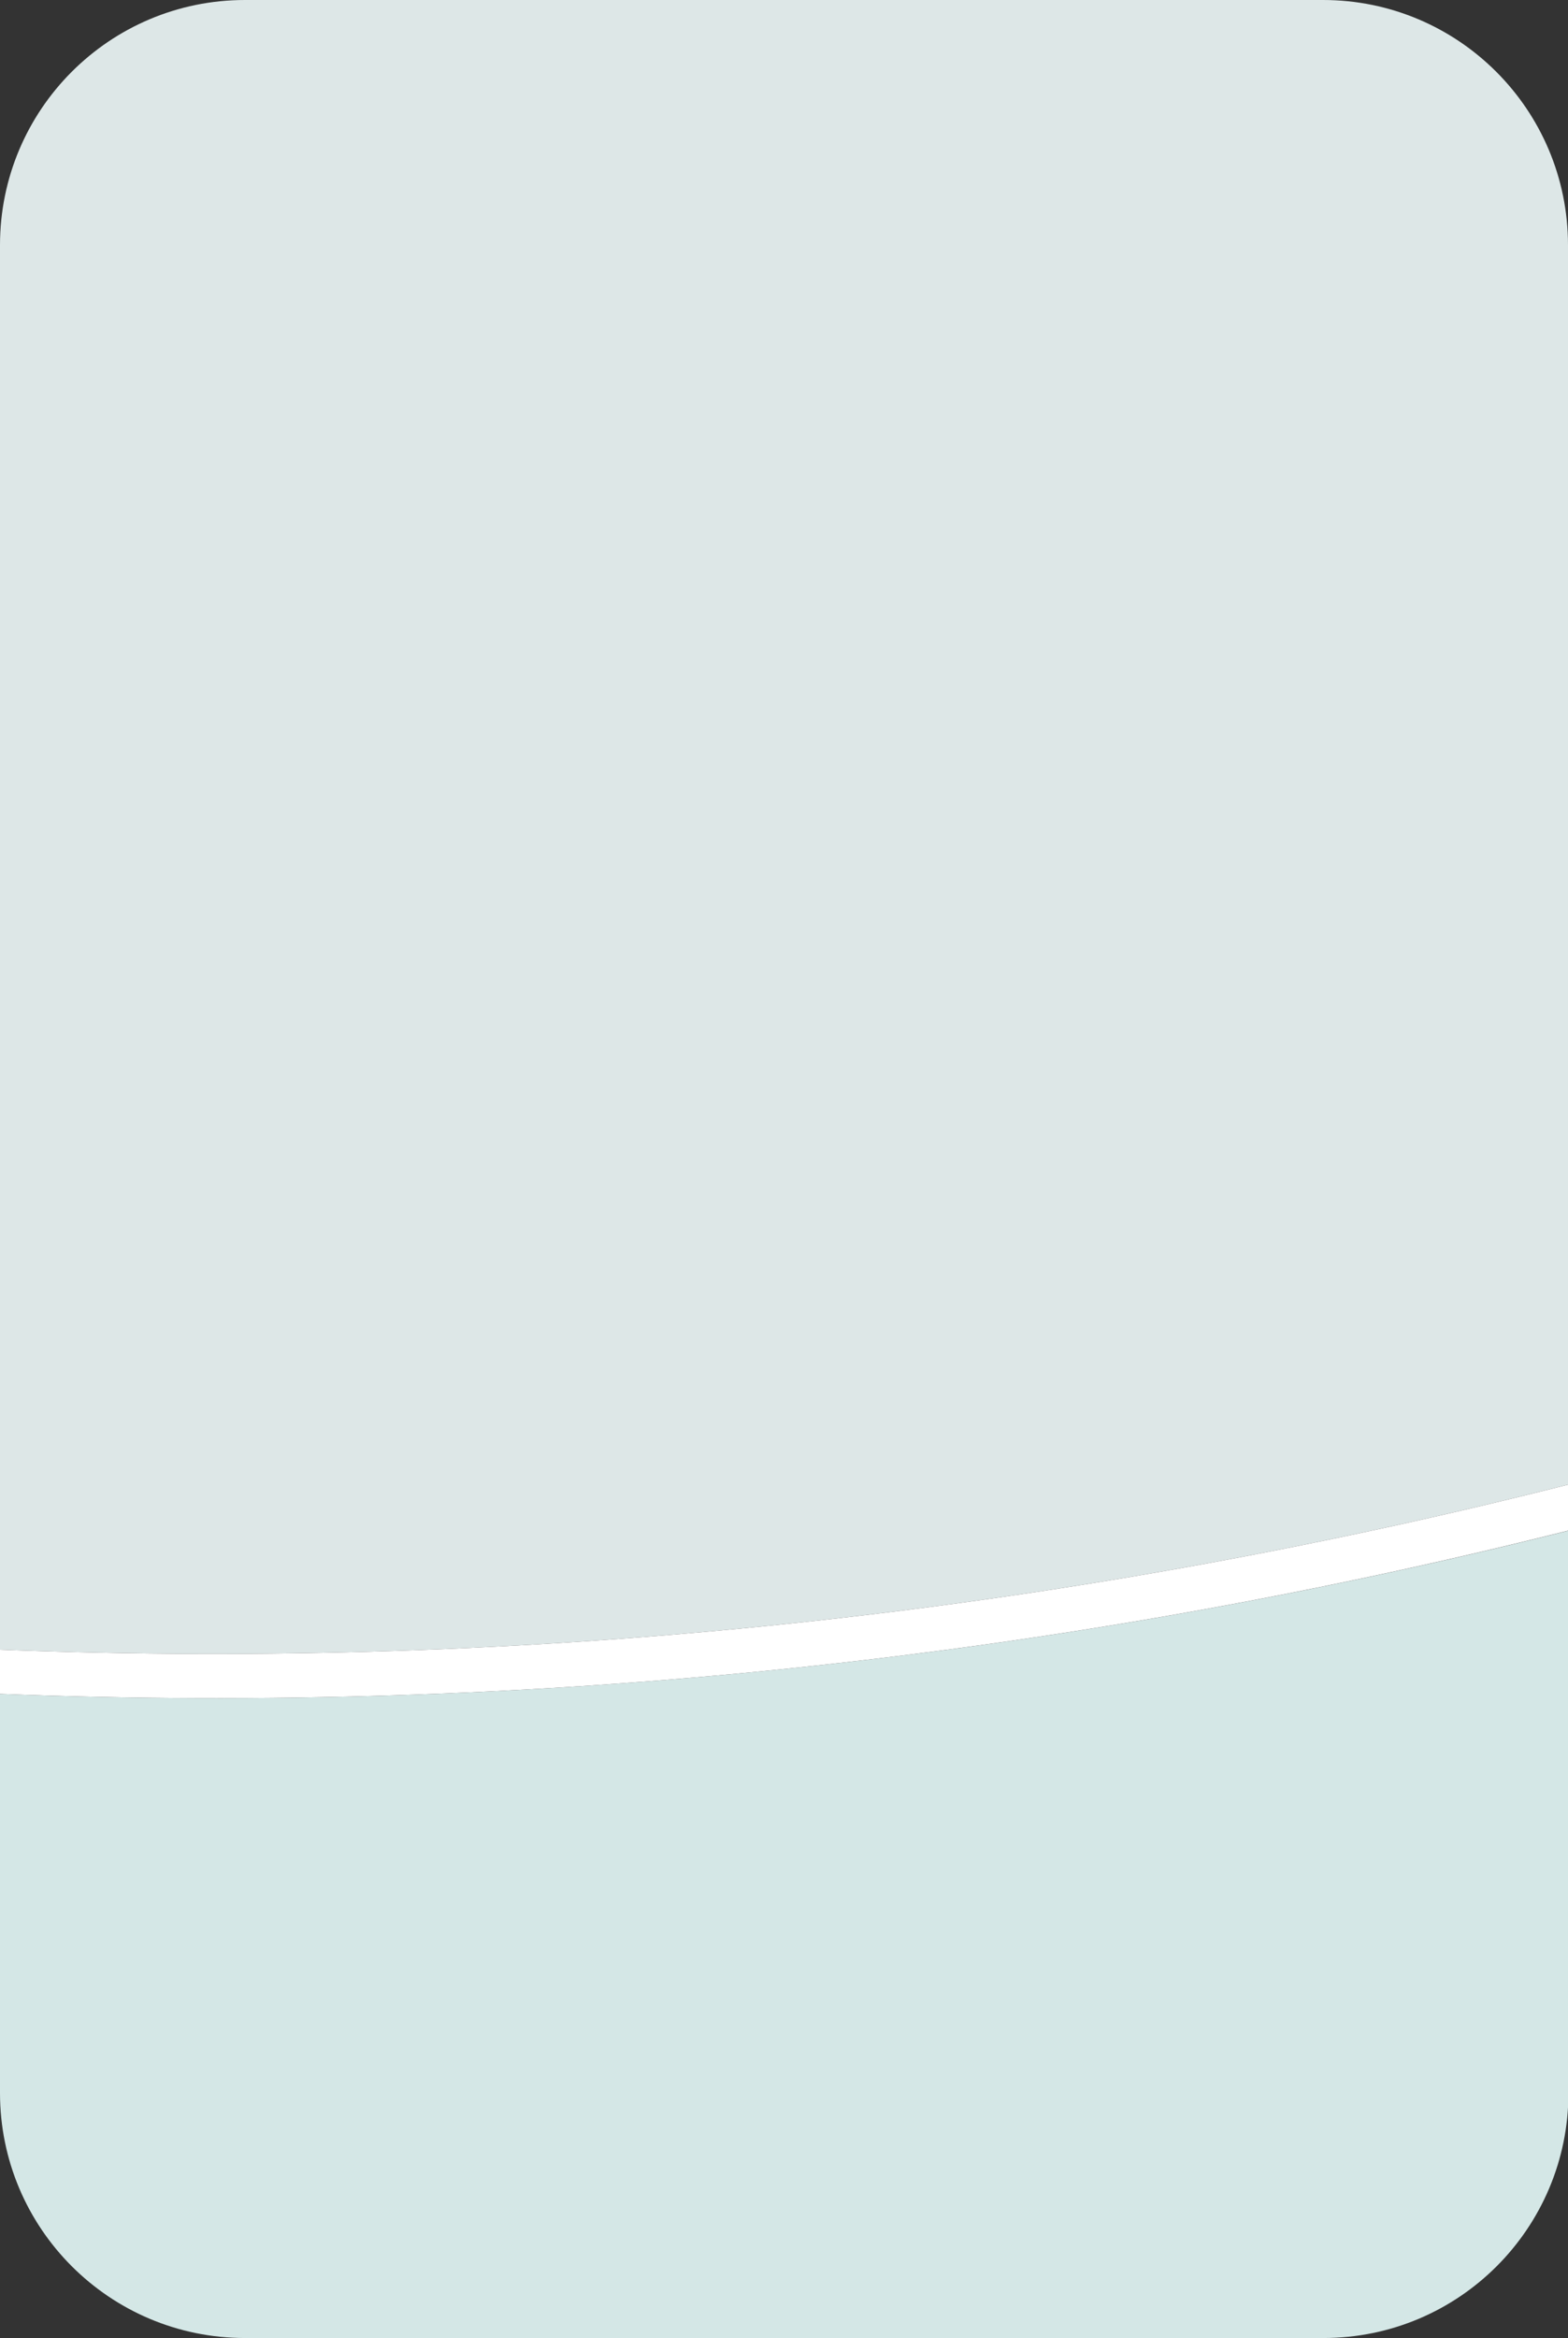
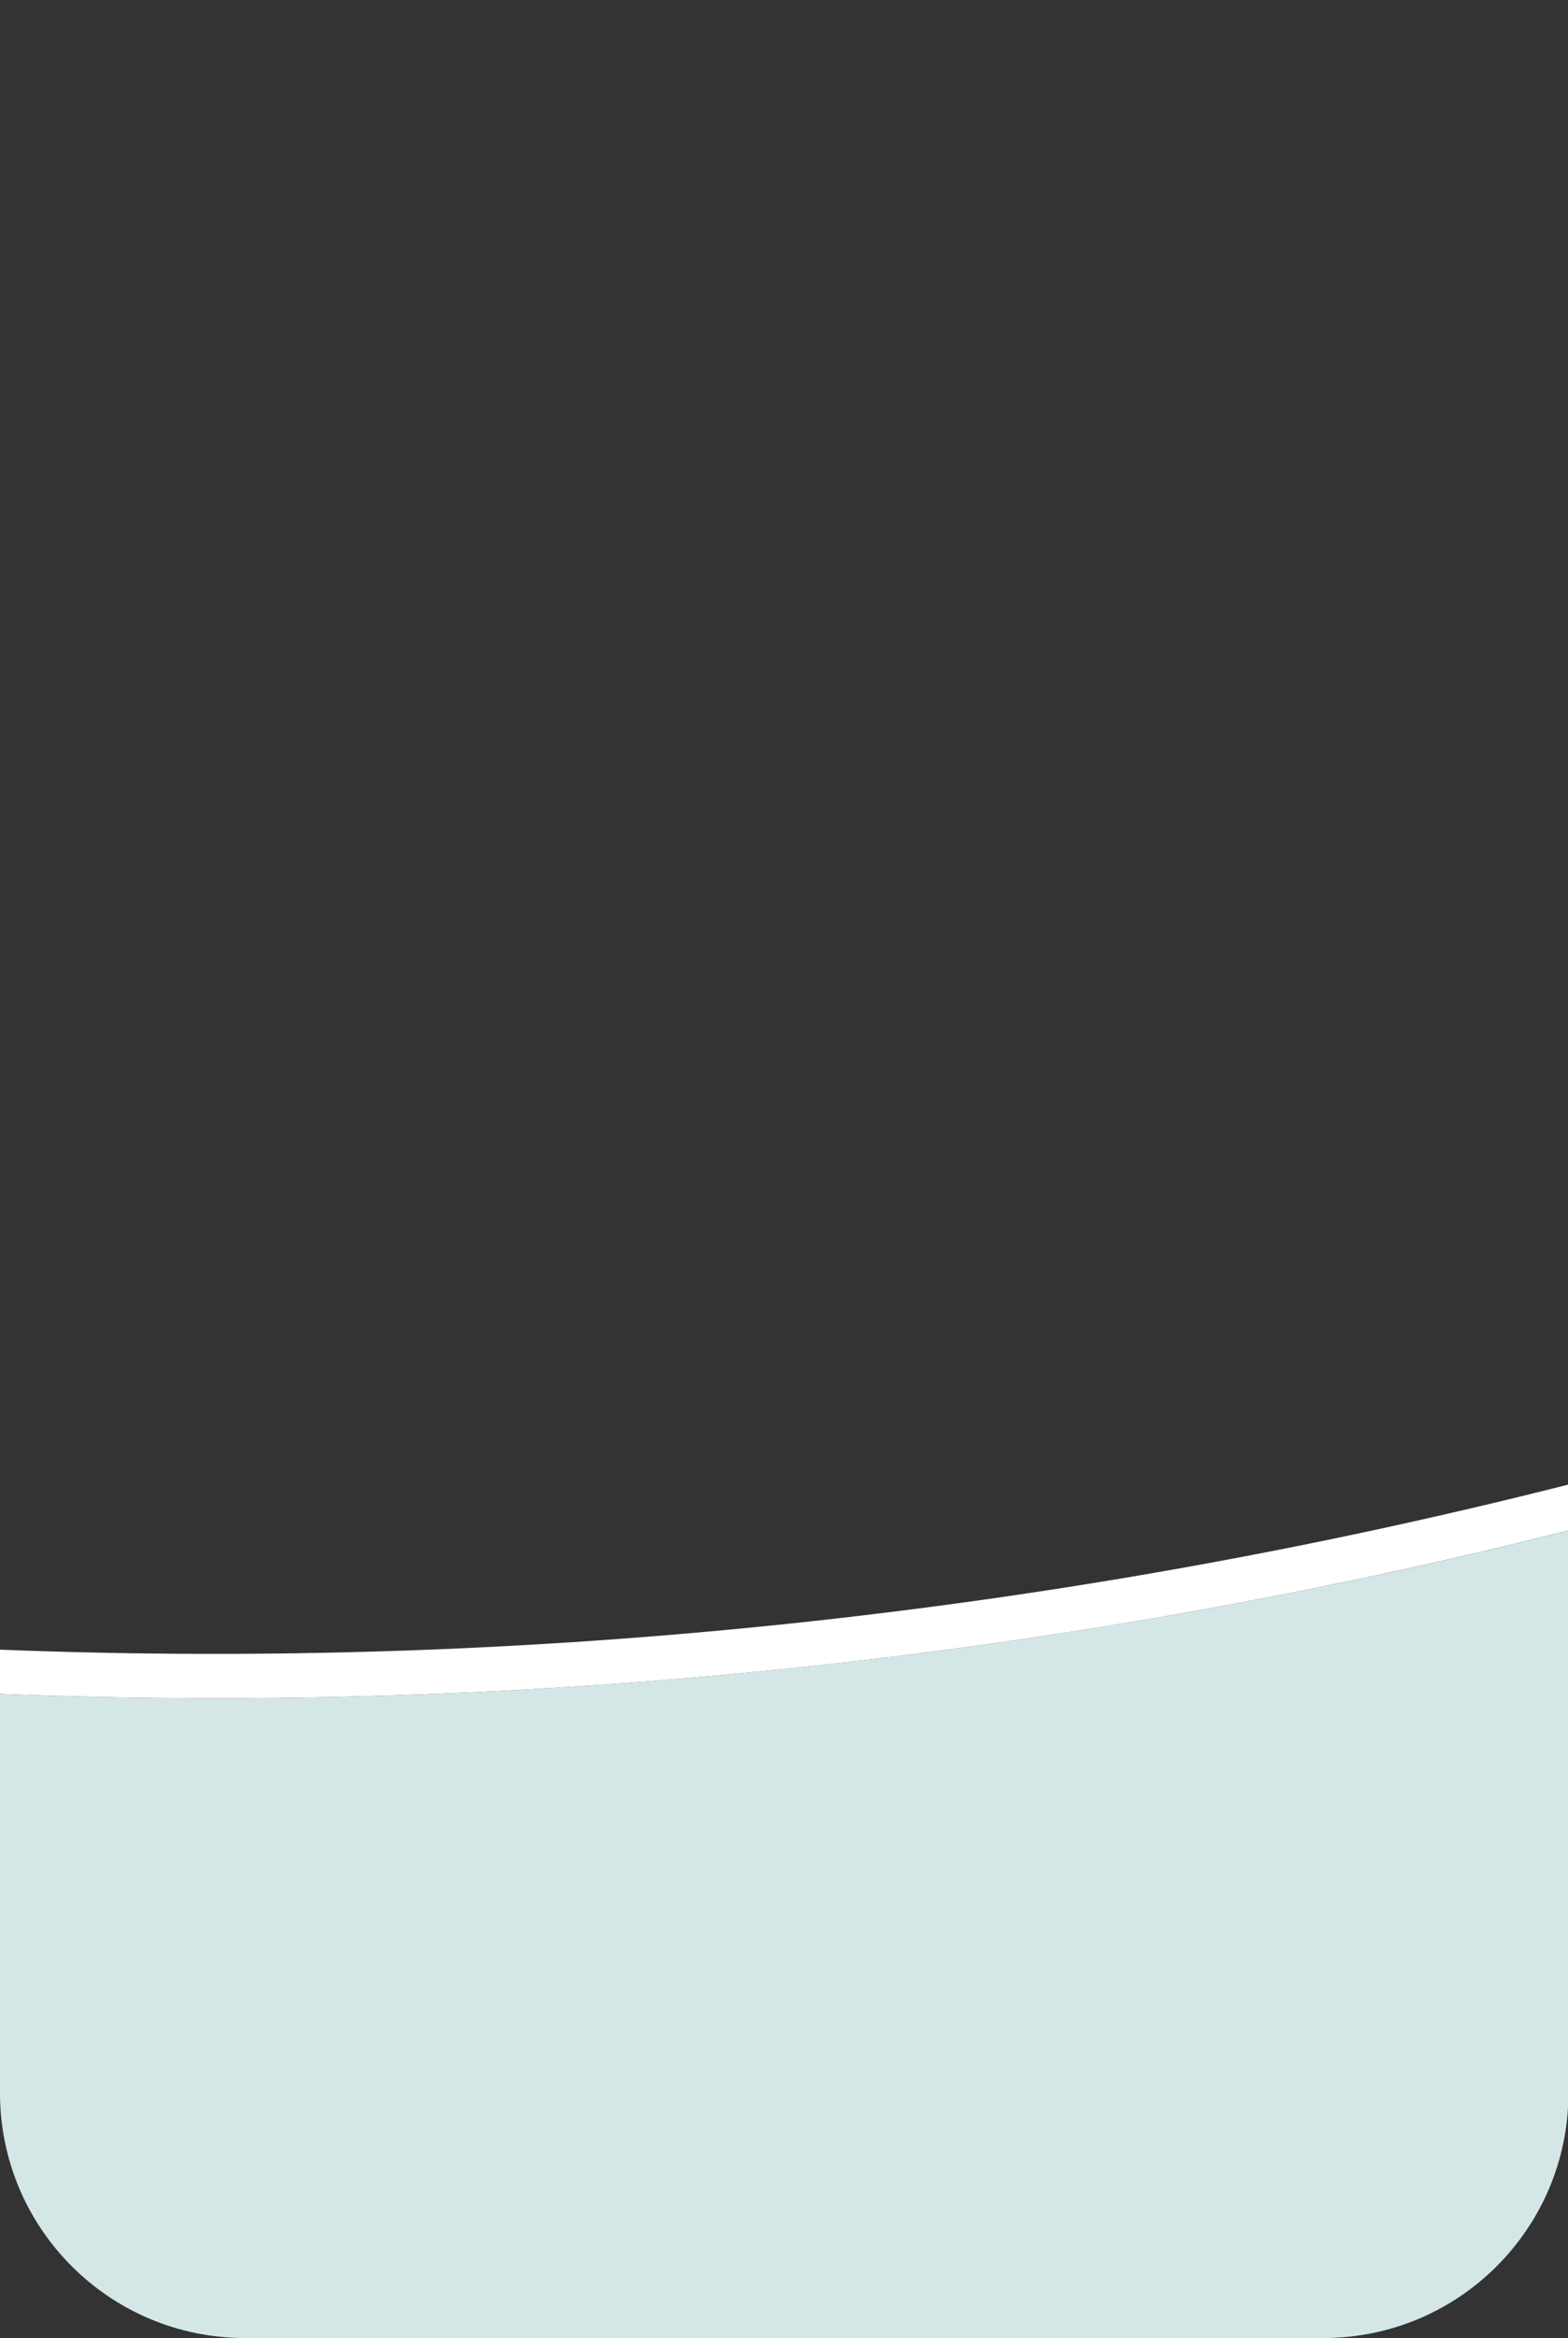
<svg xmlns="http://www.w3.org/2000/svg" version="1.1" id="圖層_1" x="0px" y="0px" width="354.6px" height="528.5px" viewBox="0 0 354.6 528.5" style="enable-background:new 0 0 354.6 528.5;" xml:space="preserve">
  <rect x="0" y="0" width="354.6" height="528.5" fill="#333333" stroke="none" />
  <style type="text/css">
	.st0{fill:#DDE7E7;}
	.st1{fill:#D4E7E6;}
	.st2{fill:#FFFFFF;}
</style>
  <g>
-     <path class="st0" d="M354.6,335.6V55.4c0-30.6-24.8-55.4-55.4-55.4H55.4C24.8,0,0,24.8,0,55.4v317.5   C119.3,377.6,239,364.9,354.6,335.6z" />
    <path class="st1" d="M0,382.9v90.2c0,30.6,24.8,55.4,55.4,55.4h243.9c30.6,0,55.4-24.8,55.4-55.4V346   C239,375.1,119.2,387.6,0,382.9z" />
    <path class="st2" d="M0,372.9v10c119.2,4.7,239-7.8,354.6-36.9v-10.4C239,364.9,119.3,377.6,0,372.9z" />
  </g>
</svg>